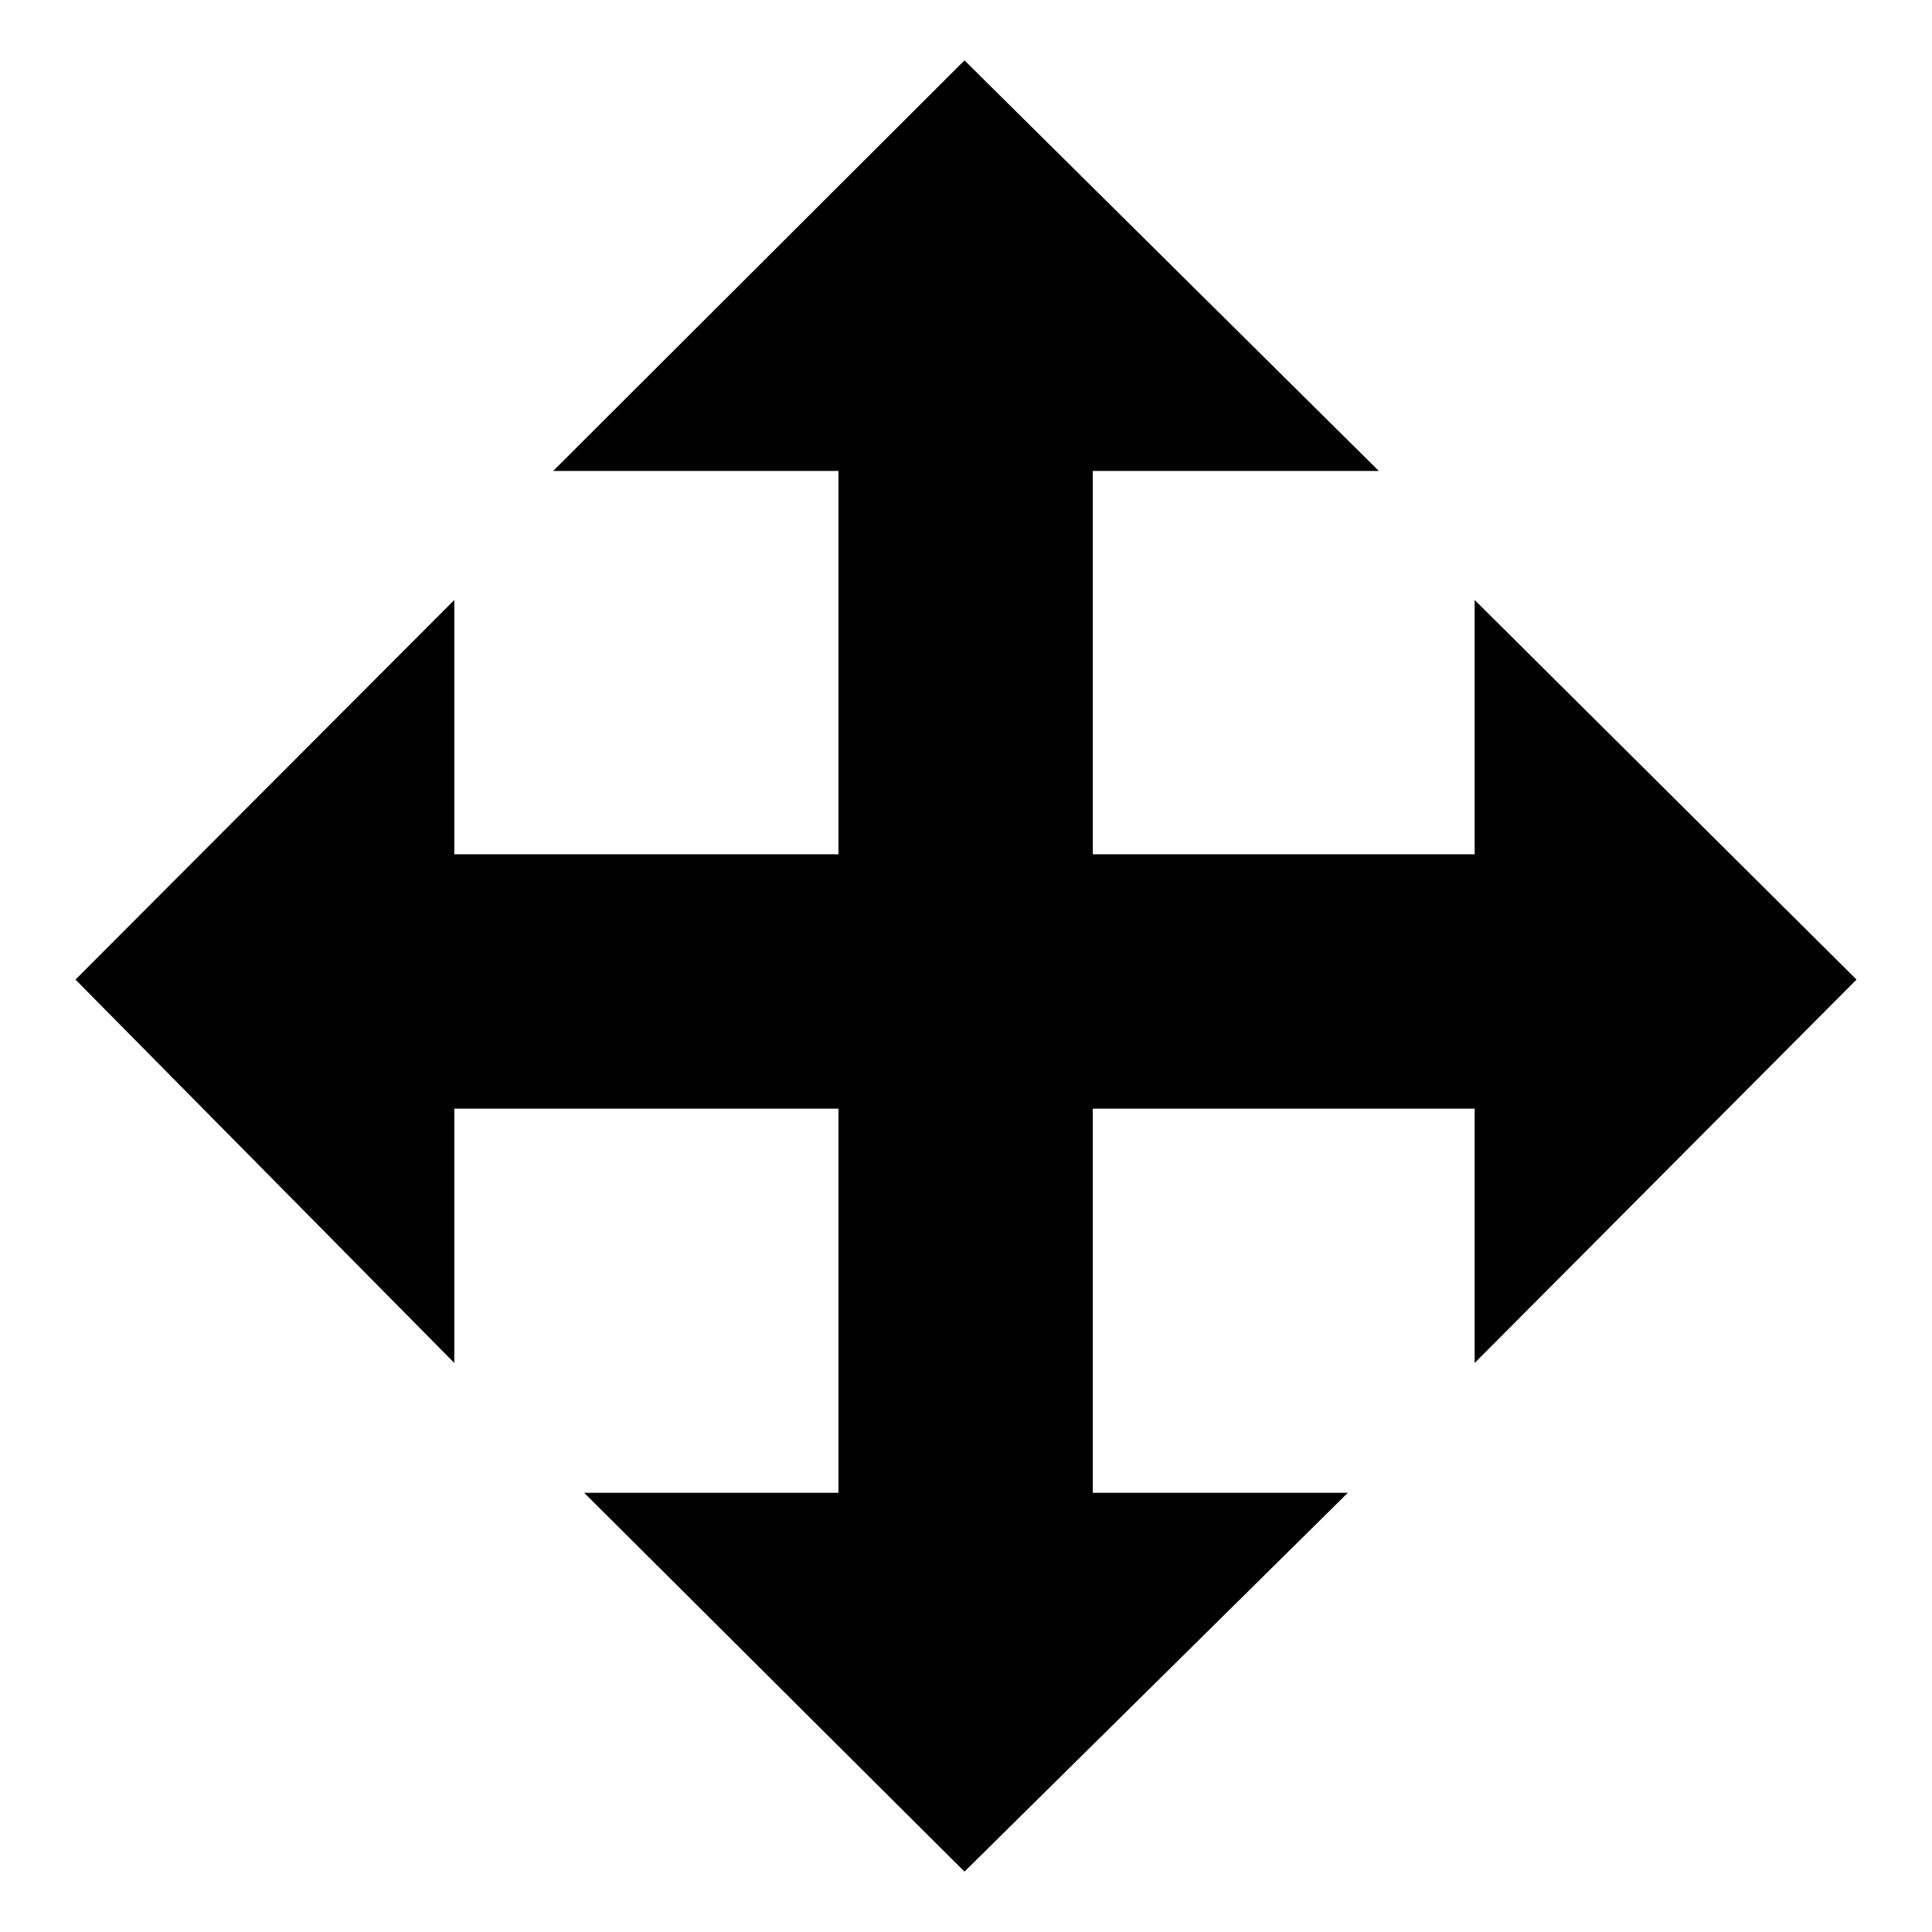
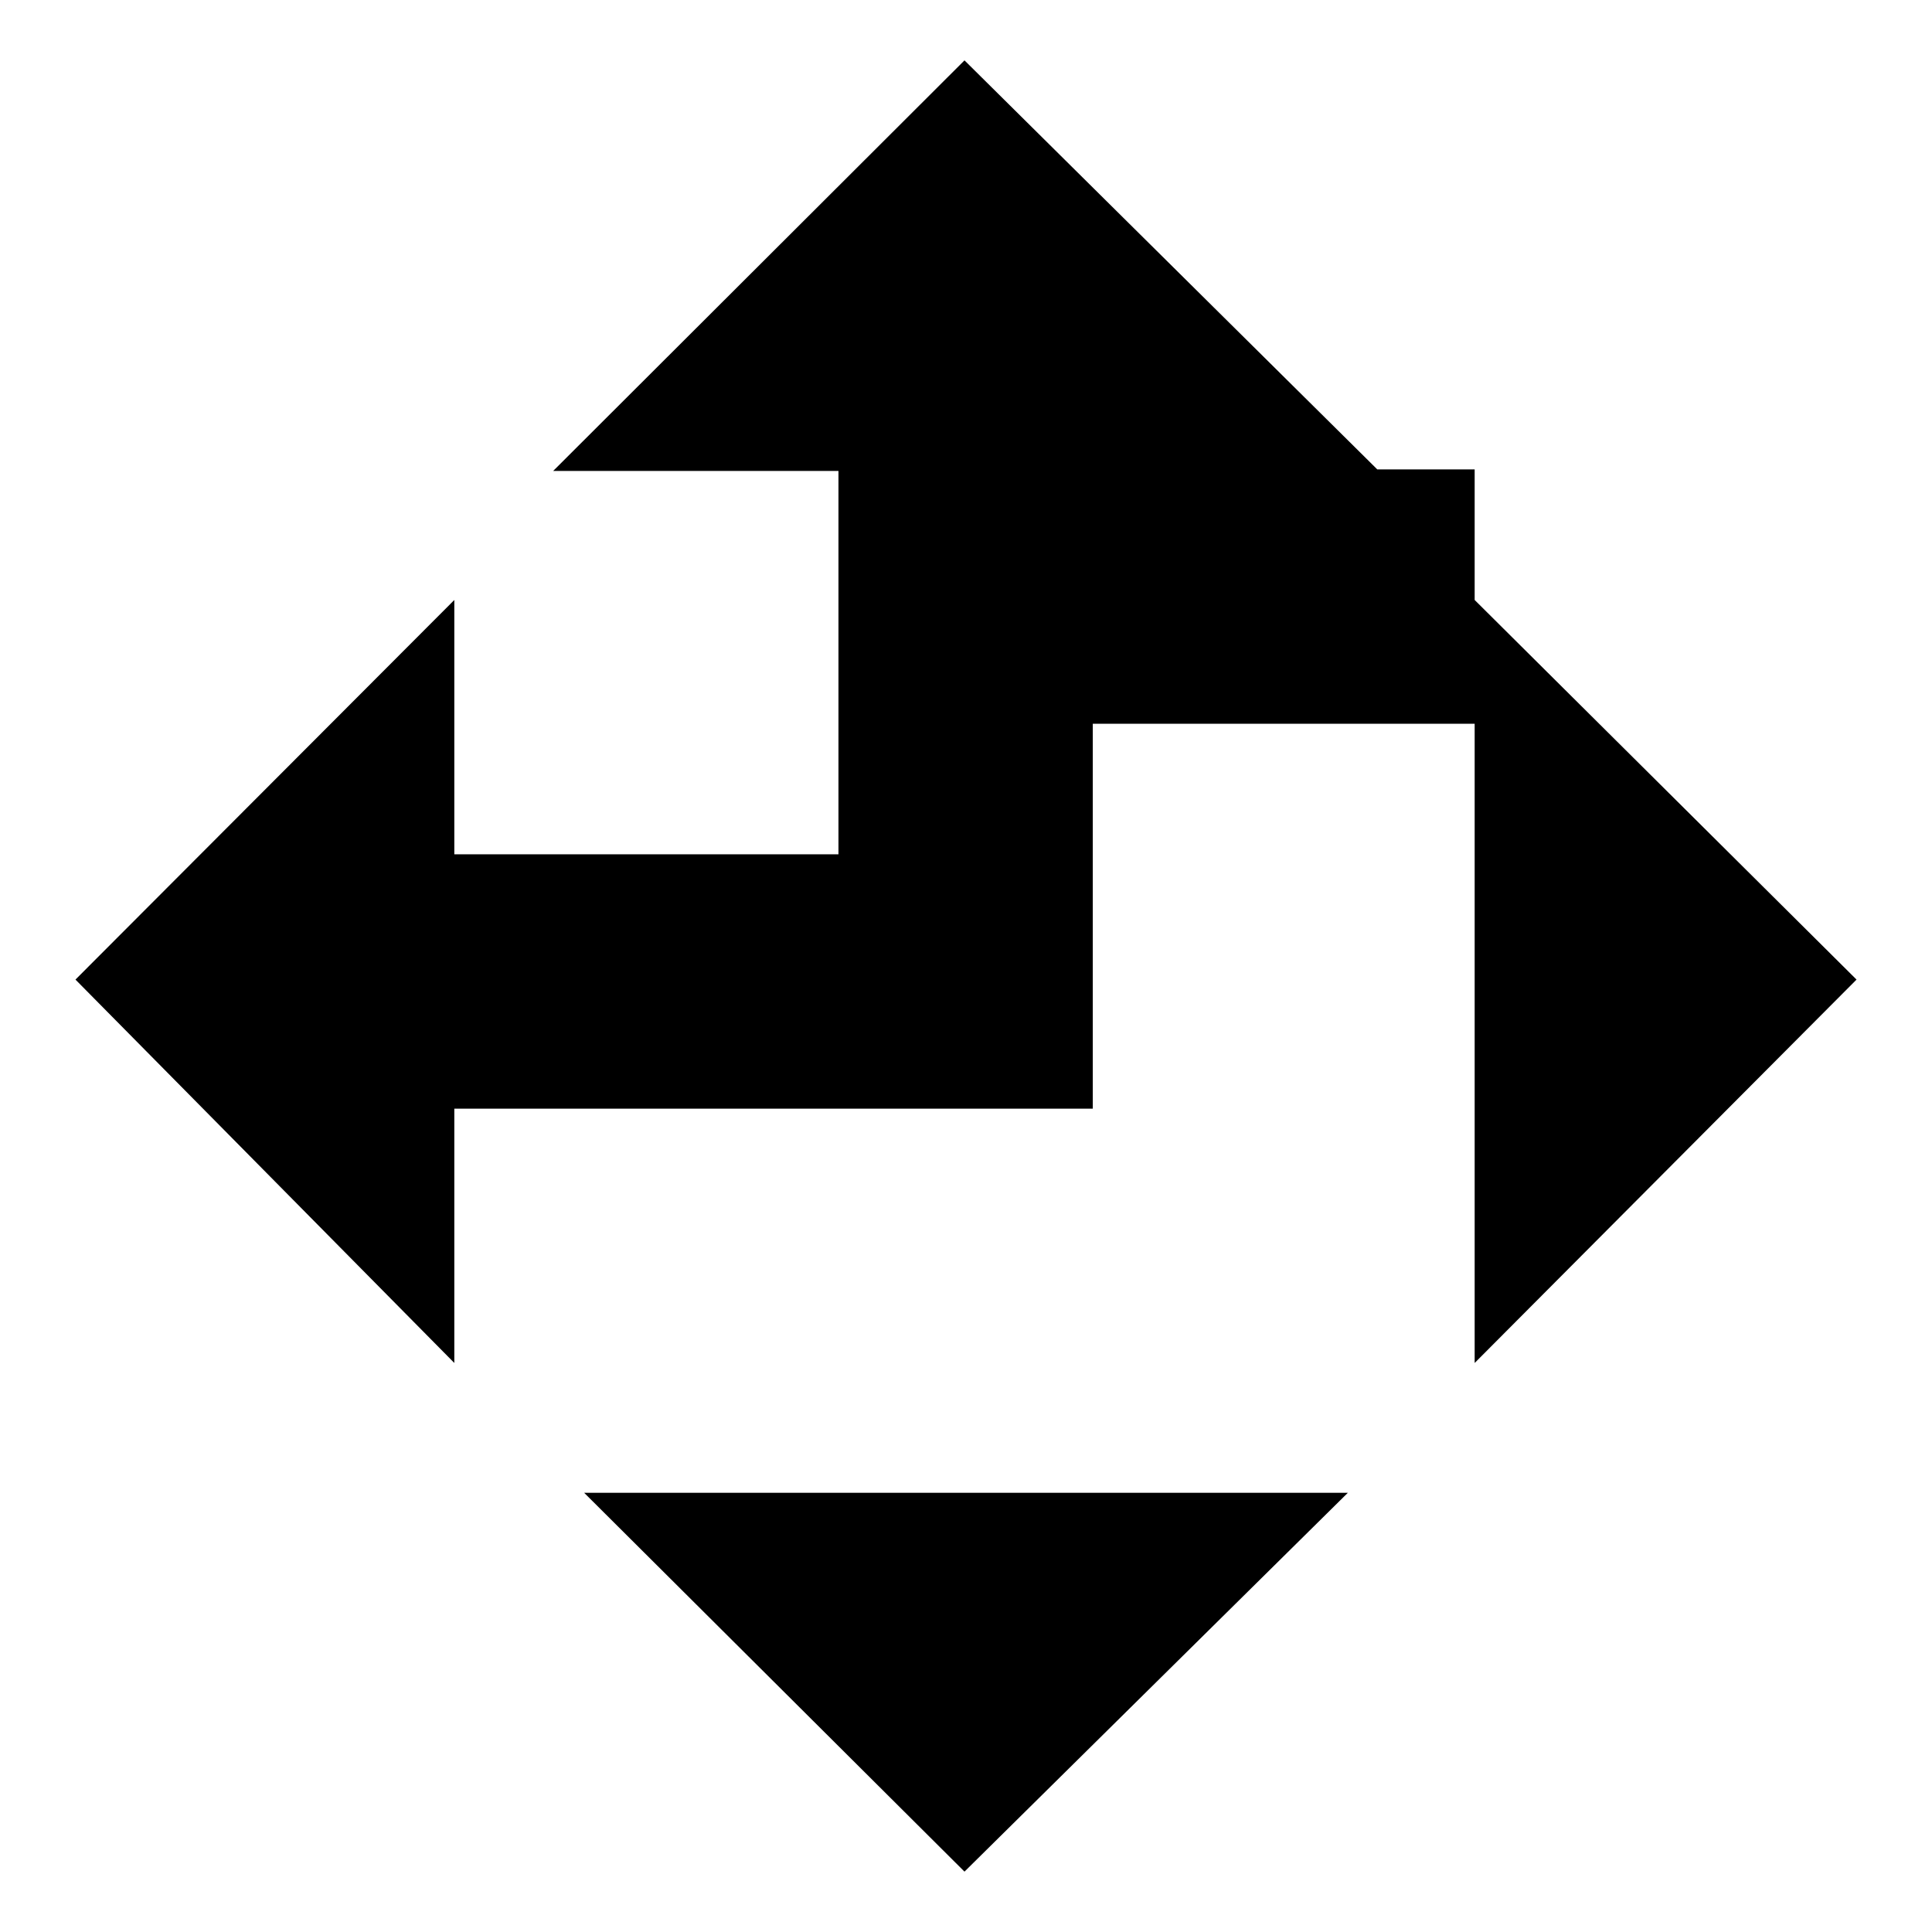
<svg xmlns="http://www.w3.org/2000/svg" version="1.1" x="0px" y="0px" viewBox="0 0 256 256" enable-background="new 0 0 256 256" xml:space="preserve">
  <g>
-     <path fill="#000000" d="M144.9,62.4h-17h54.8L127.8,8L73.3,62.4h37.8v50.8h-51v33.7h51v51h33.7v-51h50.6v-33.7h-50.6V62.4z  M127.8,248l50.8-50.2H77.4L127.8,248L127.8,248z M10,129.8l50.2,50.8V79.5L10,129.8L10,129.8z M195.4,79.5v101.1l50.6-50.8 L195.4,79.5L195.4,79.5z" />
+     <path fill="#000000" d="M144.9,62.4h-17h54.8L127.8,8L73.3,62.4h37.8v50.8h-51v33.7h51h33.7v-51h50.6v-33.7h-50.6V62.4z  M127.8,248l50.8-50.2H77.4L127.8,248L127.8,248z M10,129.8l50.2,50.8V79.5L10,129.8L10,129.8z M195.4,79.5v101.1l50.6-50.8 L195.4,79.5L195.4,79.5z" />
  </g>
</svg>